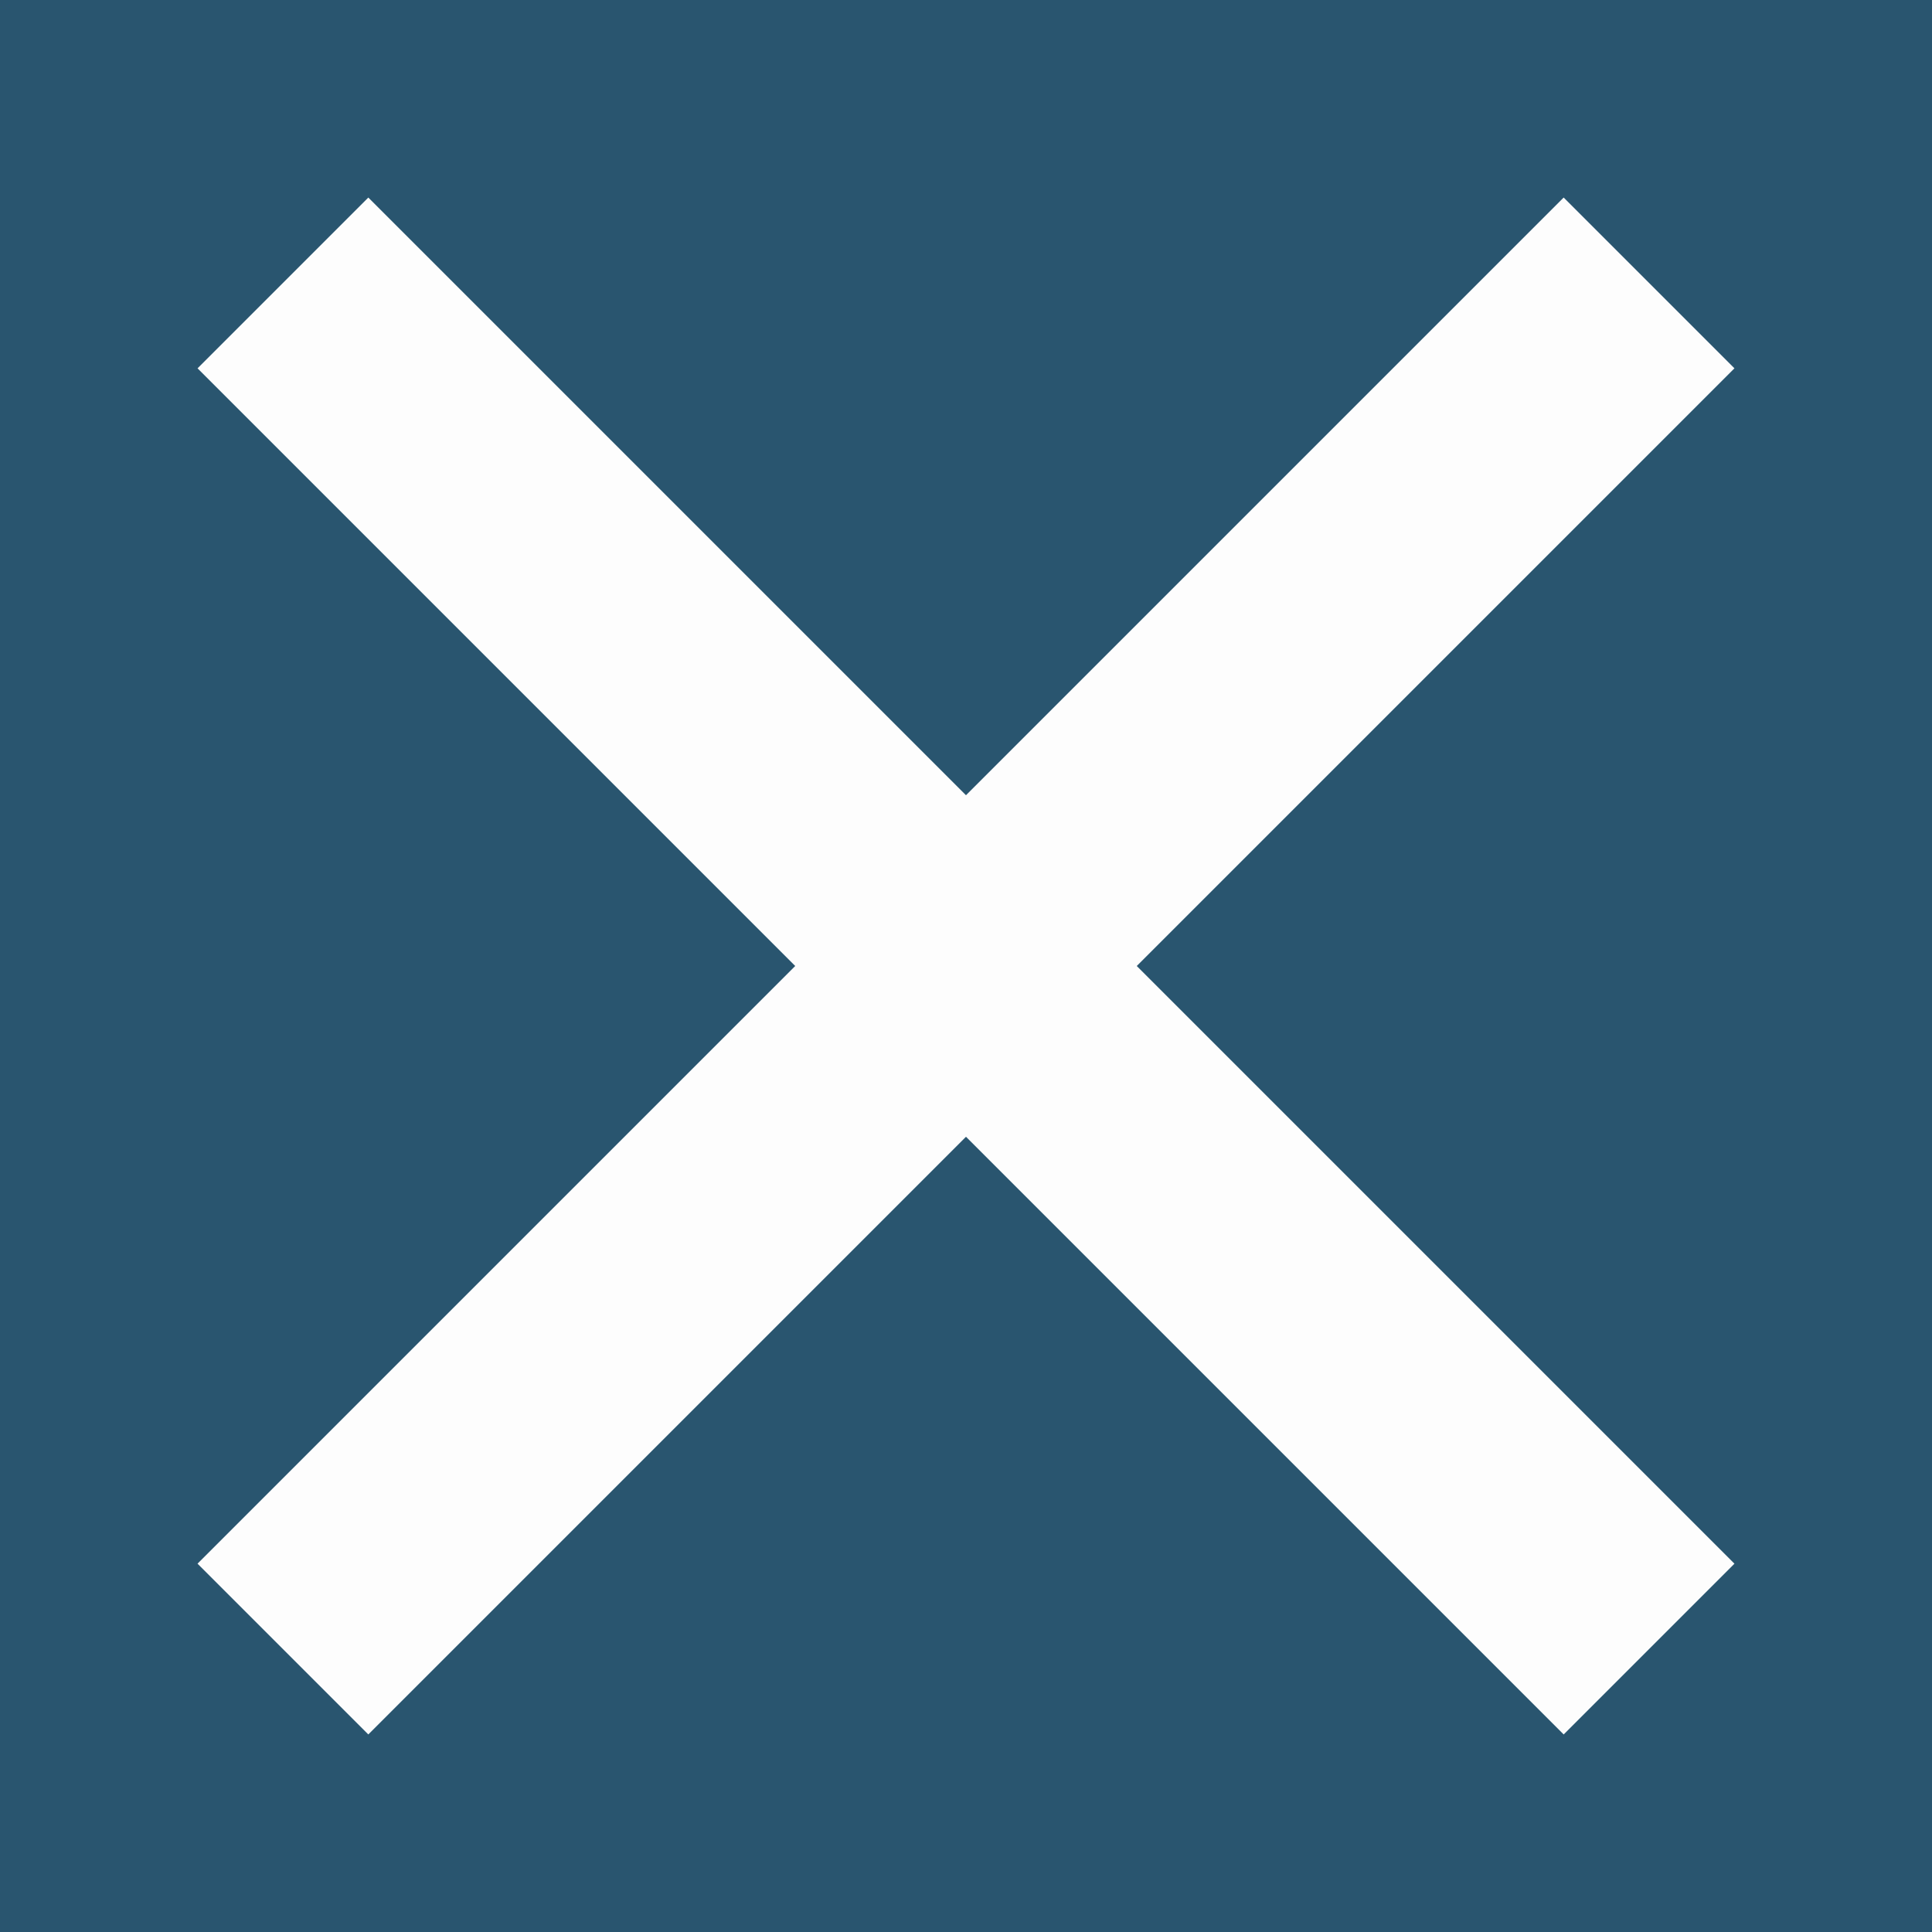
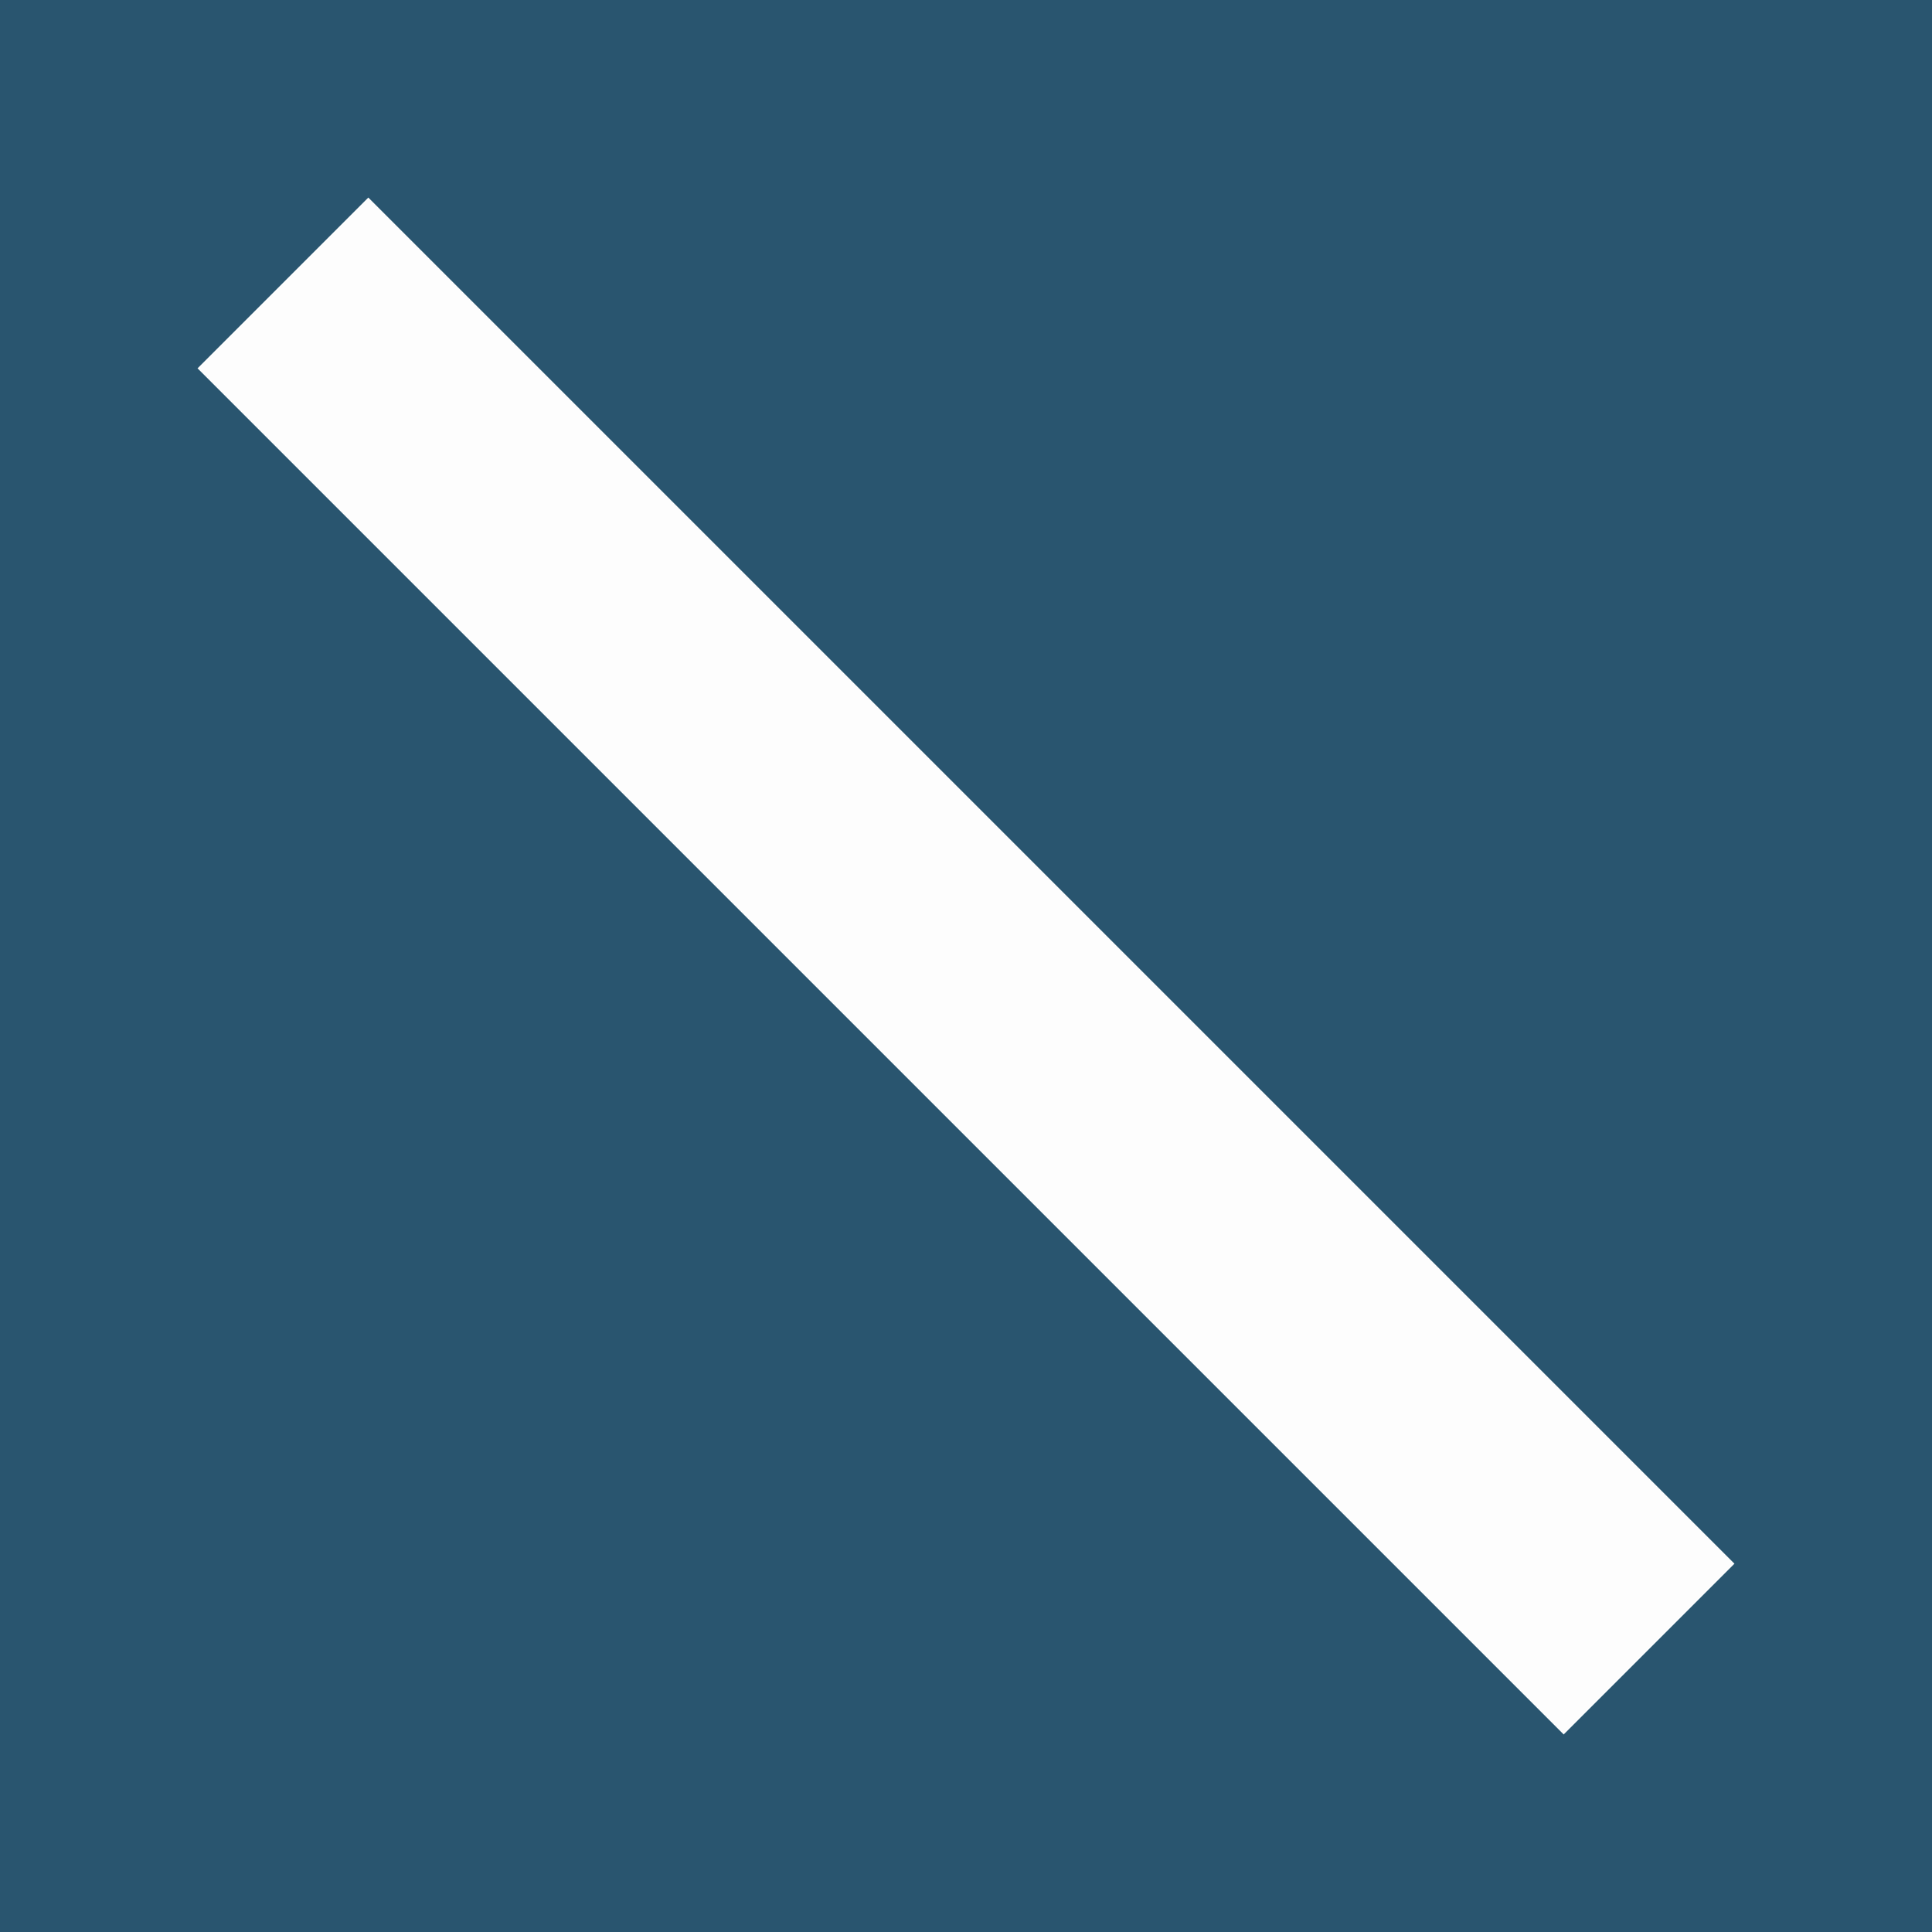
<svg xmlns="http://www.w3.org/2000/svg" width="20" height="20" viewBox="0 0 20 20" fill="none">
  <rect width="20" height="20" fill="#29556F" />
  <rect x="2.045" y="3.813" width="2.5" height="20" transform="rotate(-45 2.045 3.813)" fill="#FDFDFD" />
-   <rect x="16.187" y="2.045" width="2.5" height="20" transform="rotate(45 16.187 2.045)" fill="#FDFDFD" />
</svg>